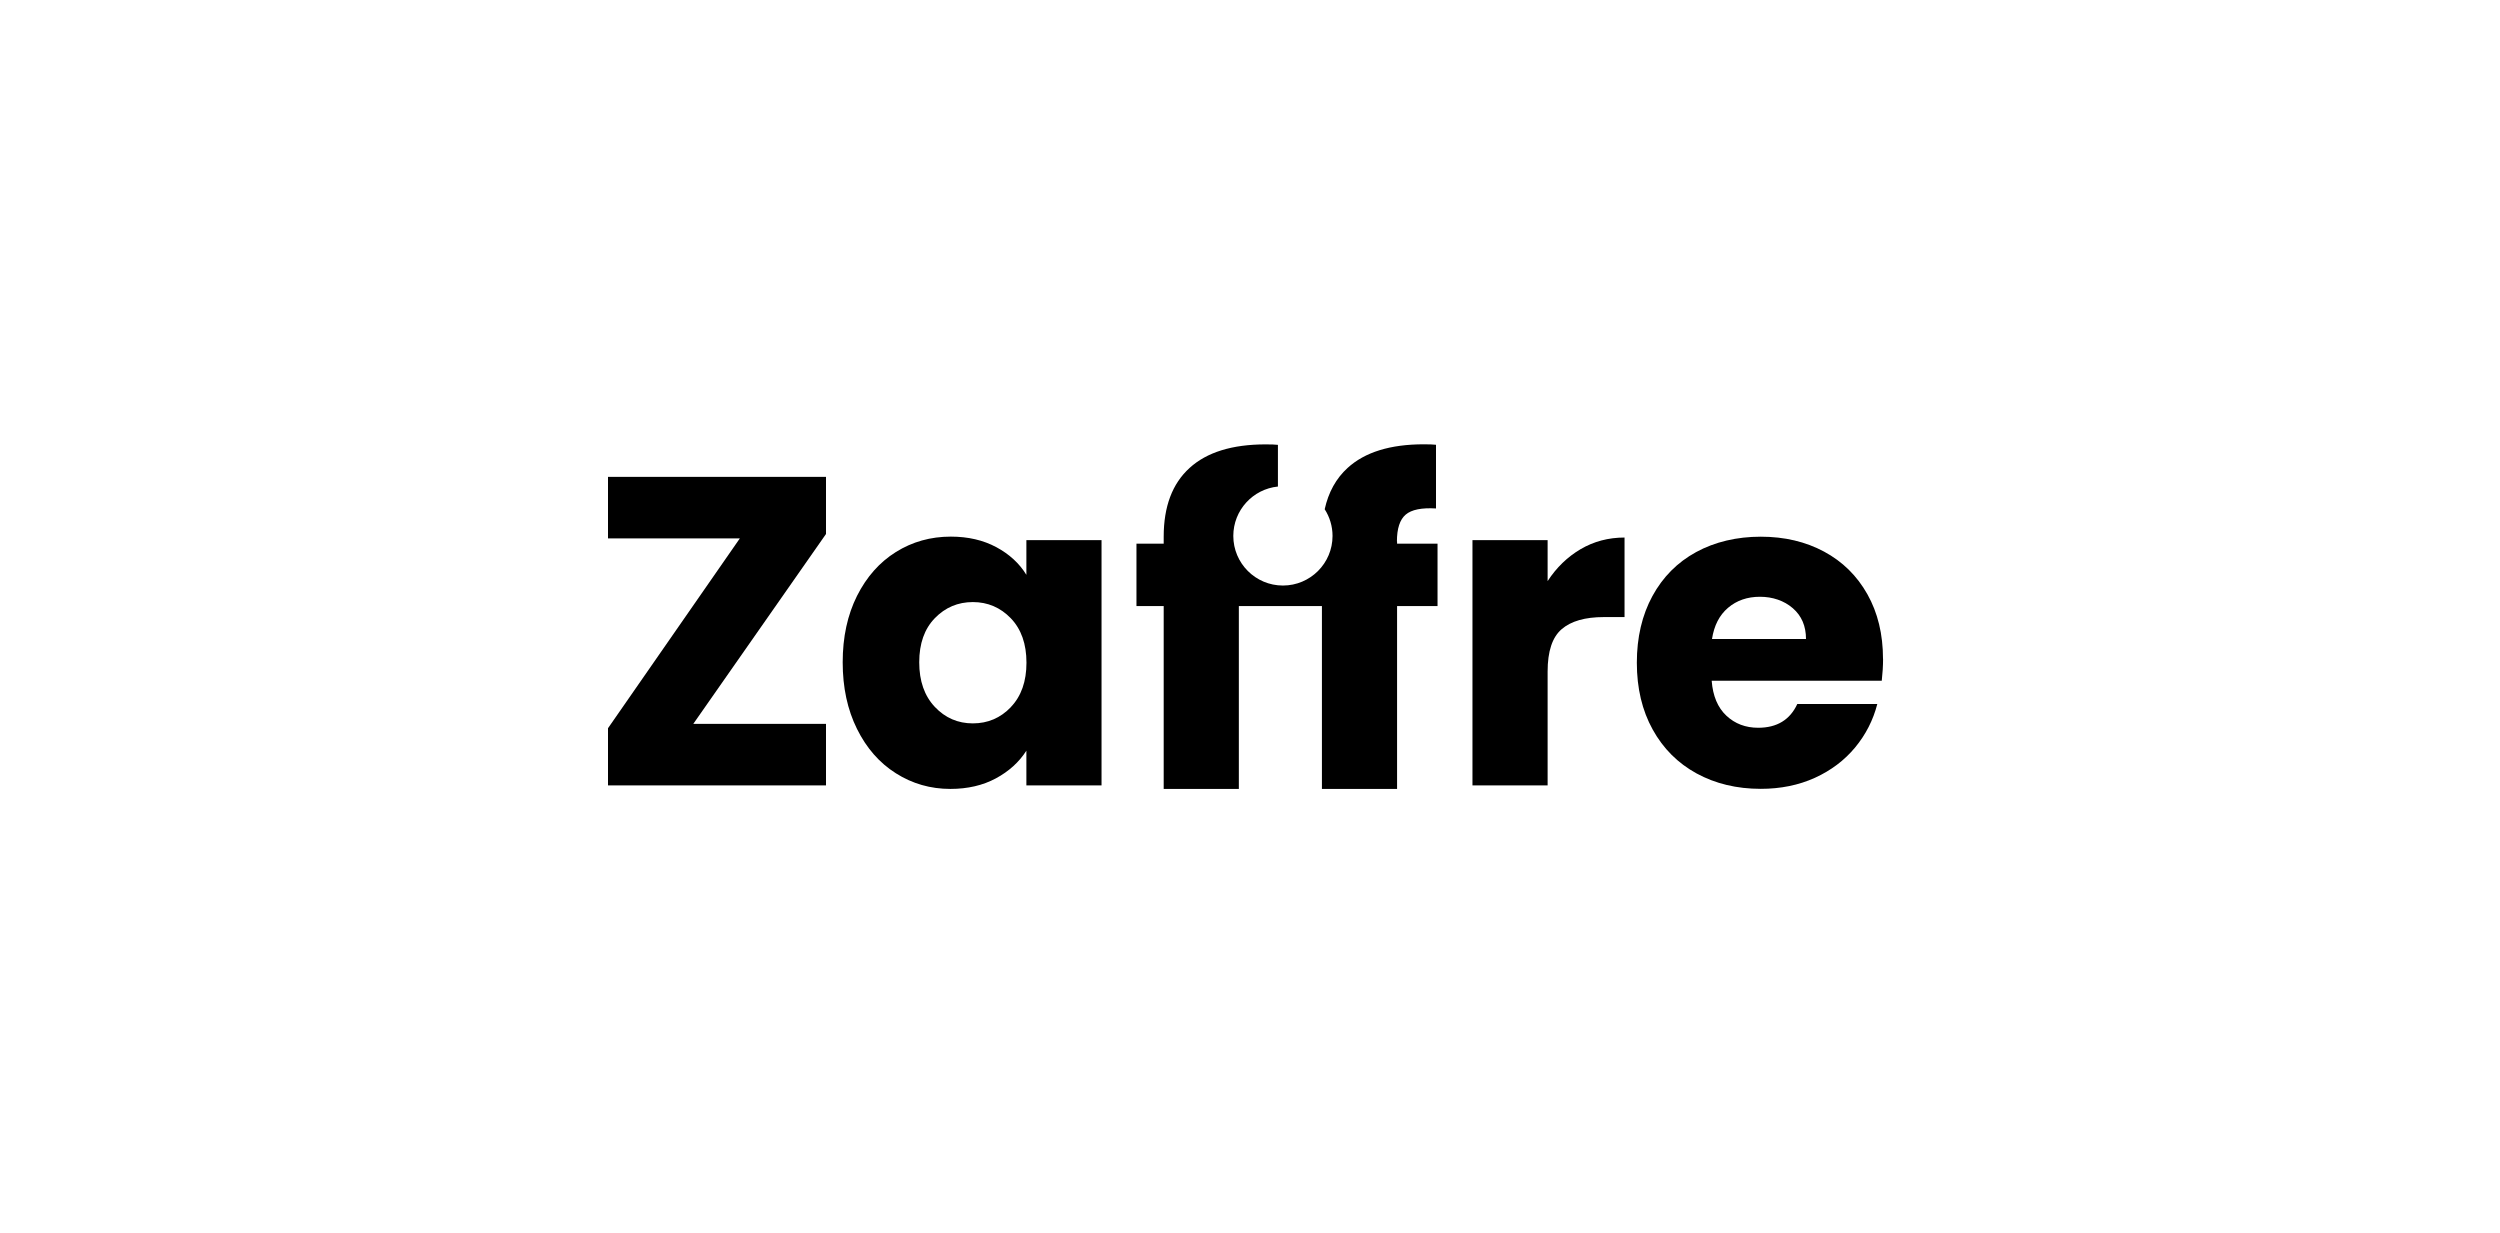
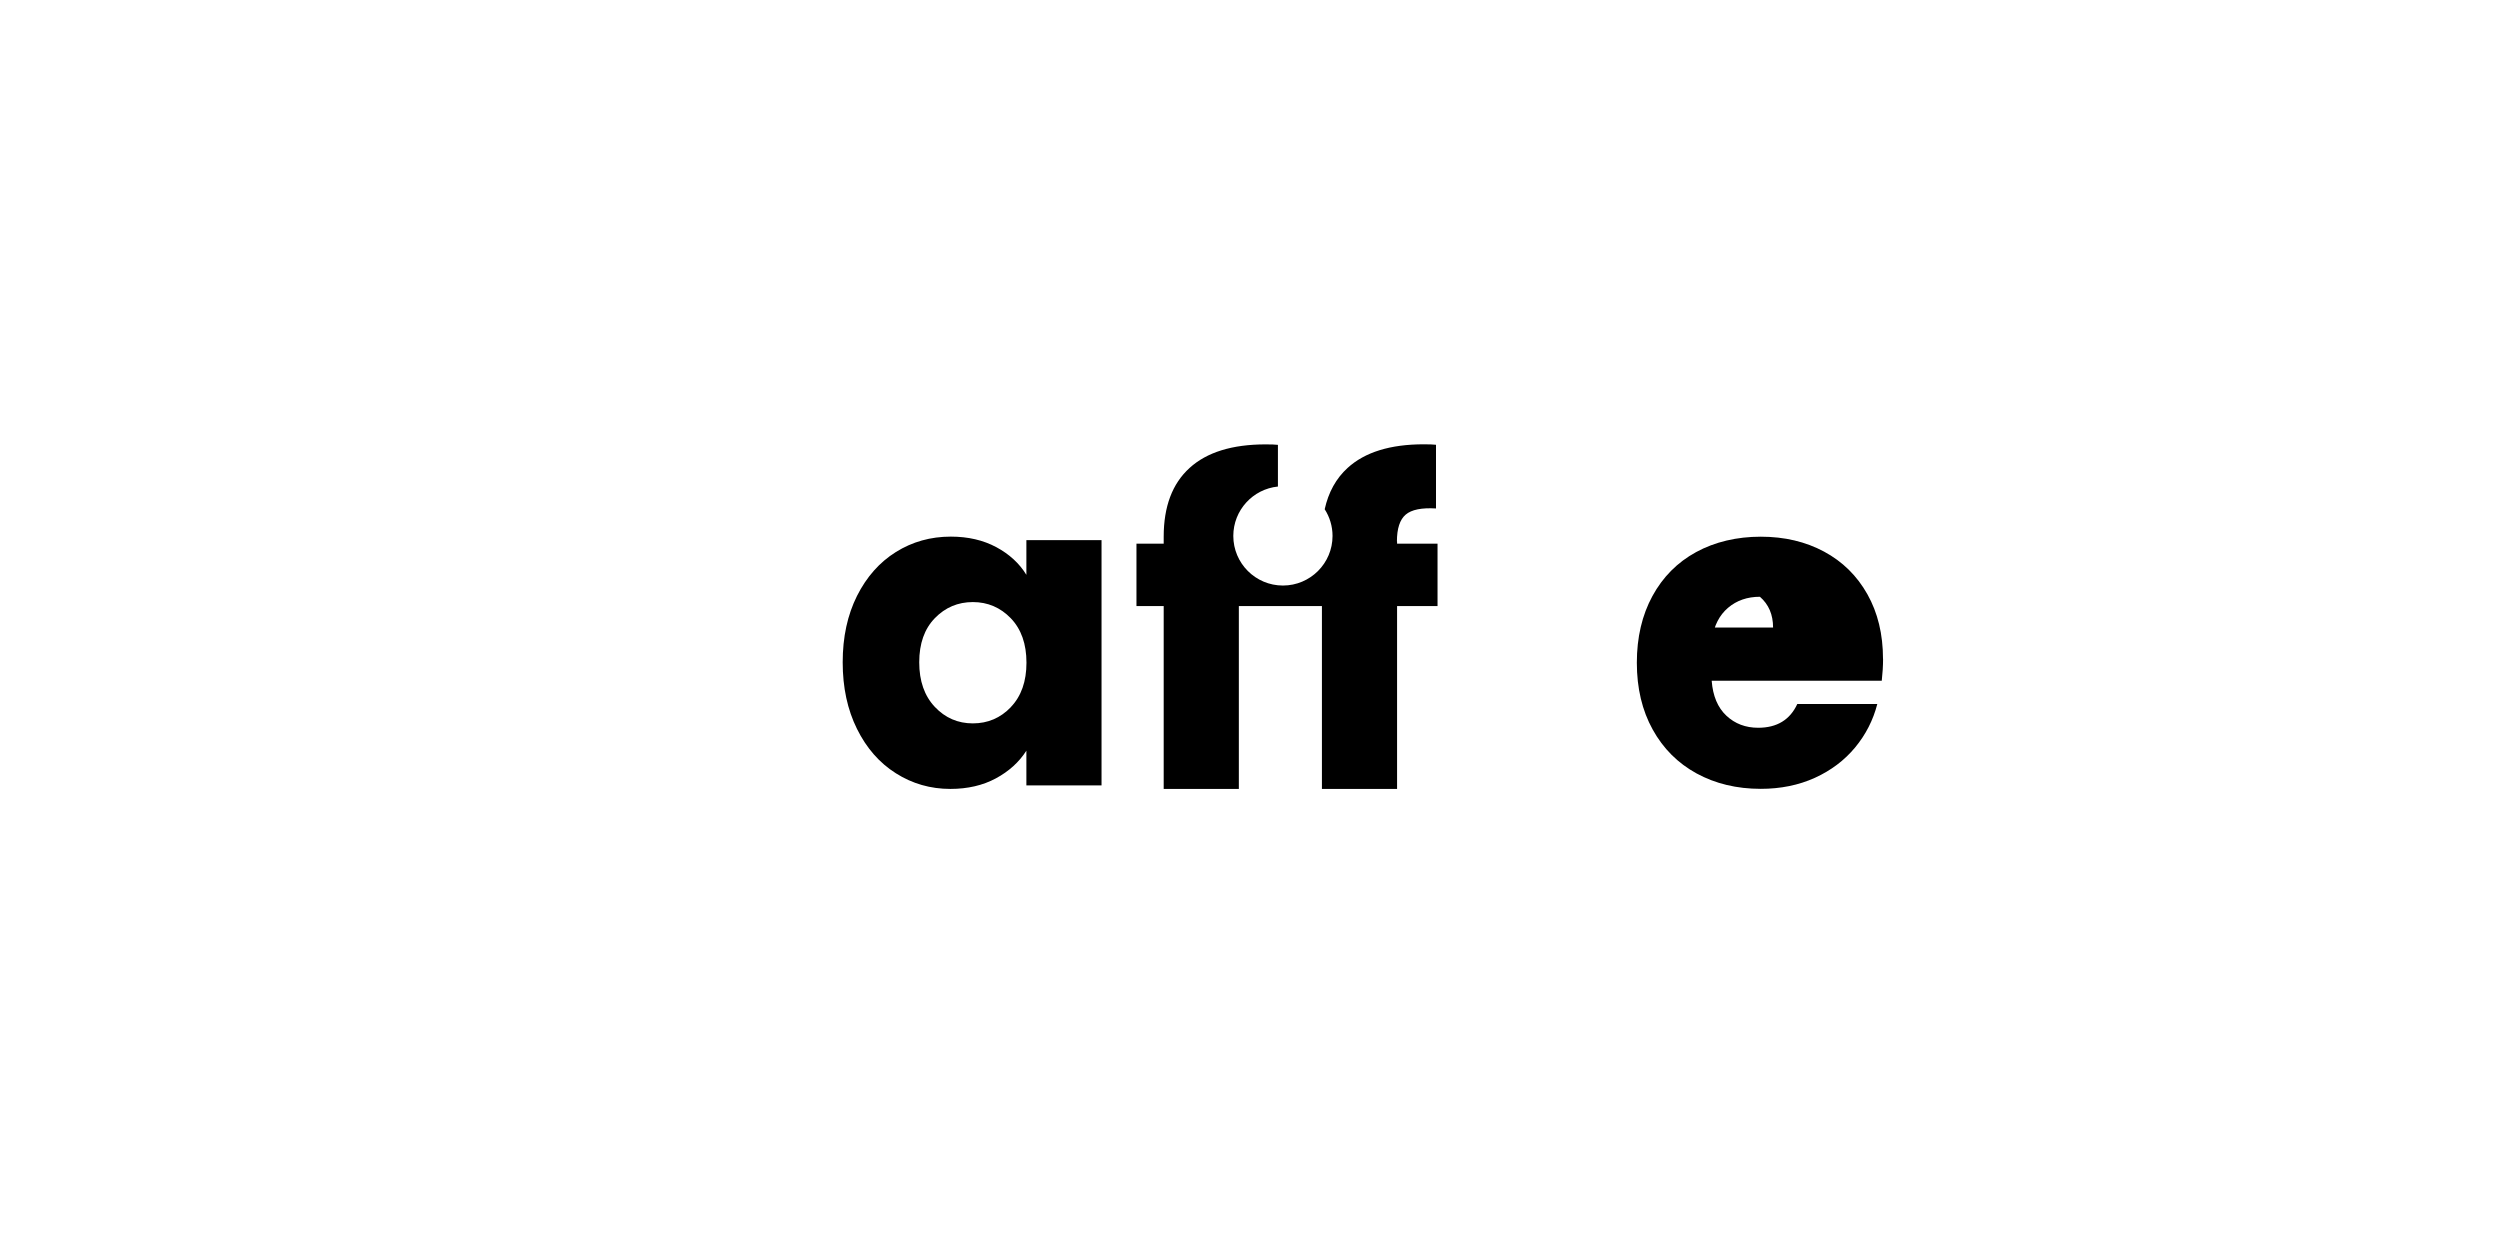
<svg xmlns="http://www.w3.org/2000/svg" id="Layer_1" viewBox="0 0 325 160.35">
-   <polygon points="79.04 69.99 96.18 69.99 79.04 94.67 79.04 102.1 107.38 102.1 107.38 94.1 90.13 94.1 107.38 69.42 107.38 61.99 79.04 61.99 79.04 69.99" />
  <path d="M133.43,74.73c-.91-1.49-2.22-2.69-3.91-3.6-1.7-.91-3.67-1.37-5.91-1.37-2.63,0-5.01.67-7.14,2-2.13,1.33-3.82,3.24-5.06,5.71-1.24,2.48-1.86,5.35-1.86,8.63s.62,6.16,1.86,8.66c1.24,2.5,2.92,4.42,5.06,5.77,2.13,1.35,4.49,2.03,7.08,2.03,2.25,0,4.22-.46,5.91-1.37,1.69-.91,3.02-2.11,3.97-3.6v4.51h9.77v-31.88h-9.77v4.51ZM131.41,91.93c-1.35,1.41-3,2.11-4.94,2.11s-3.59-.71-4.94-2.14c-1.35-1.43-2.03-3.36-2.03-5.8s.68-4.35,2.03-5.74c1.35-1.39,3-2.09,4.94-2.09s3.59.71,4.94,2.11c1.35,1.41,2.03,3.33,2.03,5.77s-.68,4.36-2.03,5.77Z" />
-   <path d="M201.19,75.53v-5.31h-9.77v31.88h9.77v-14.8c0-2.63.61-4.47,1.83-5.51,1.22-1.05,3.05-1.57,5.48-1.57h2.69v-10.34c-2.1,0-4,.51-5.71,1.51-1.71,1.01-3.14,2.39-4.28,4.14Z" />
-   <path d="M244.79,85.65c0-3.2-.68-6-2.03-8.4-1.35-2.4-3.23-4.25-5.63-5.54-2.4-1.29-5.14-1.94-8.23-1.94s-5.96.67-8.4,2c-2.44,1.33-4.33,3.24-5.68,5.71-1.35,2.48-2.03,5.37-2.03,8.68s.69,6.21,2.06,8.68c1.37,2.48,3.28,4.38,5.71,5.71,2.44,1.33,5.22,2,8.34,2,2.59,0,4.93-.48,7.03-1.43,2.09-.95,3.84-2.27,5.23-3.94,1.39-1.68,2.35-3.56,2.89-5.66h-10.4c-.95,2.06-2.65,3.09-5.08,3.09-1.64,0-3.02-.52-4.14-1.57-1.12-1.05-1.76-2.56-1.91-4.54h22.11c.11-.99.17-1.94.17-2.86ZM222.56,83.07c.27-1.75.96-3.1,2.09-4.06,1.12-.95,2.5-1.43,4.14-1.43s3.14.5,4.28,1.49c1.14.99,1.71,2.32,1.71,4h-12.23Z" />
+   <path d="M244.79,85.65c0-3.2-.68-6-2.03-8.4-1.35-2.4-3.23-4.25-5.63-5.54-2.4-1.29-5.14-1.94-8.23-1.94s-5.96.67-8.4,2c-2.44,1.33-4.33,3.24-5.68,5.71-1.35,2.48-2.03,5.37-2.03,8.68s.69,6.21,2.06,8.68c1.37,2.48,3.28,4.38,5.71,5.71,2.44,1.33,5.22,2,8.34,2,2.59,0,4.93-.48,7.03-1.43,2.09-.95,3.84-2.27,5.23-3.94,1.39-1.68,2.35-3.56,2.89-5.66h-10.4c-.95,2.06-2.65,3.09-5.08,3.09-1.64,0-3.02-.52-4.14-1.57-1.12-1.05-1.76-2.56-1.91-4.54h22.11c.11-.99.17-1.94.17-2.86ZM222.56,83.07c.27-1.75.96-3.1,2.09-4.06,1.12-.95,2.5-1.43,4.14-1.43c1.14.99,1.71,2.32,1.71,4h-12.23Z" />
  <path d="M181.6,70.39c0-1.68.38-2.84,1.14-3.49.76-.65,2.08-.91,3.94-.8v-8.28c-.34-.04-.88-.06-1.6-.06-4.34,0-7.64,1.02-9.88,3.06-1.51,1.37-2.5,3.17-2.99,5.38.64,1,1.02,2.19,1.02,3.47,0,3.56-2.89,6.45-6.45,6.45s-6.45-2.89-6.45-6.45c0-3.34,2.54-6.09,5.8-6.42v-5.42c-.34-.04-.88-.06-1.6-.06-4.34,0-7.64,1.02-9.88,3.06-2.25,2.04-3.37,5.02-3.37,8.94v.91h-3.54v8.11h3.54v23.77h9.77v-23.77h10.8v23.77h9.77v-23.77h5.26v-8.11h-5.26v-.29Z" />
</svg>